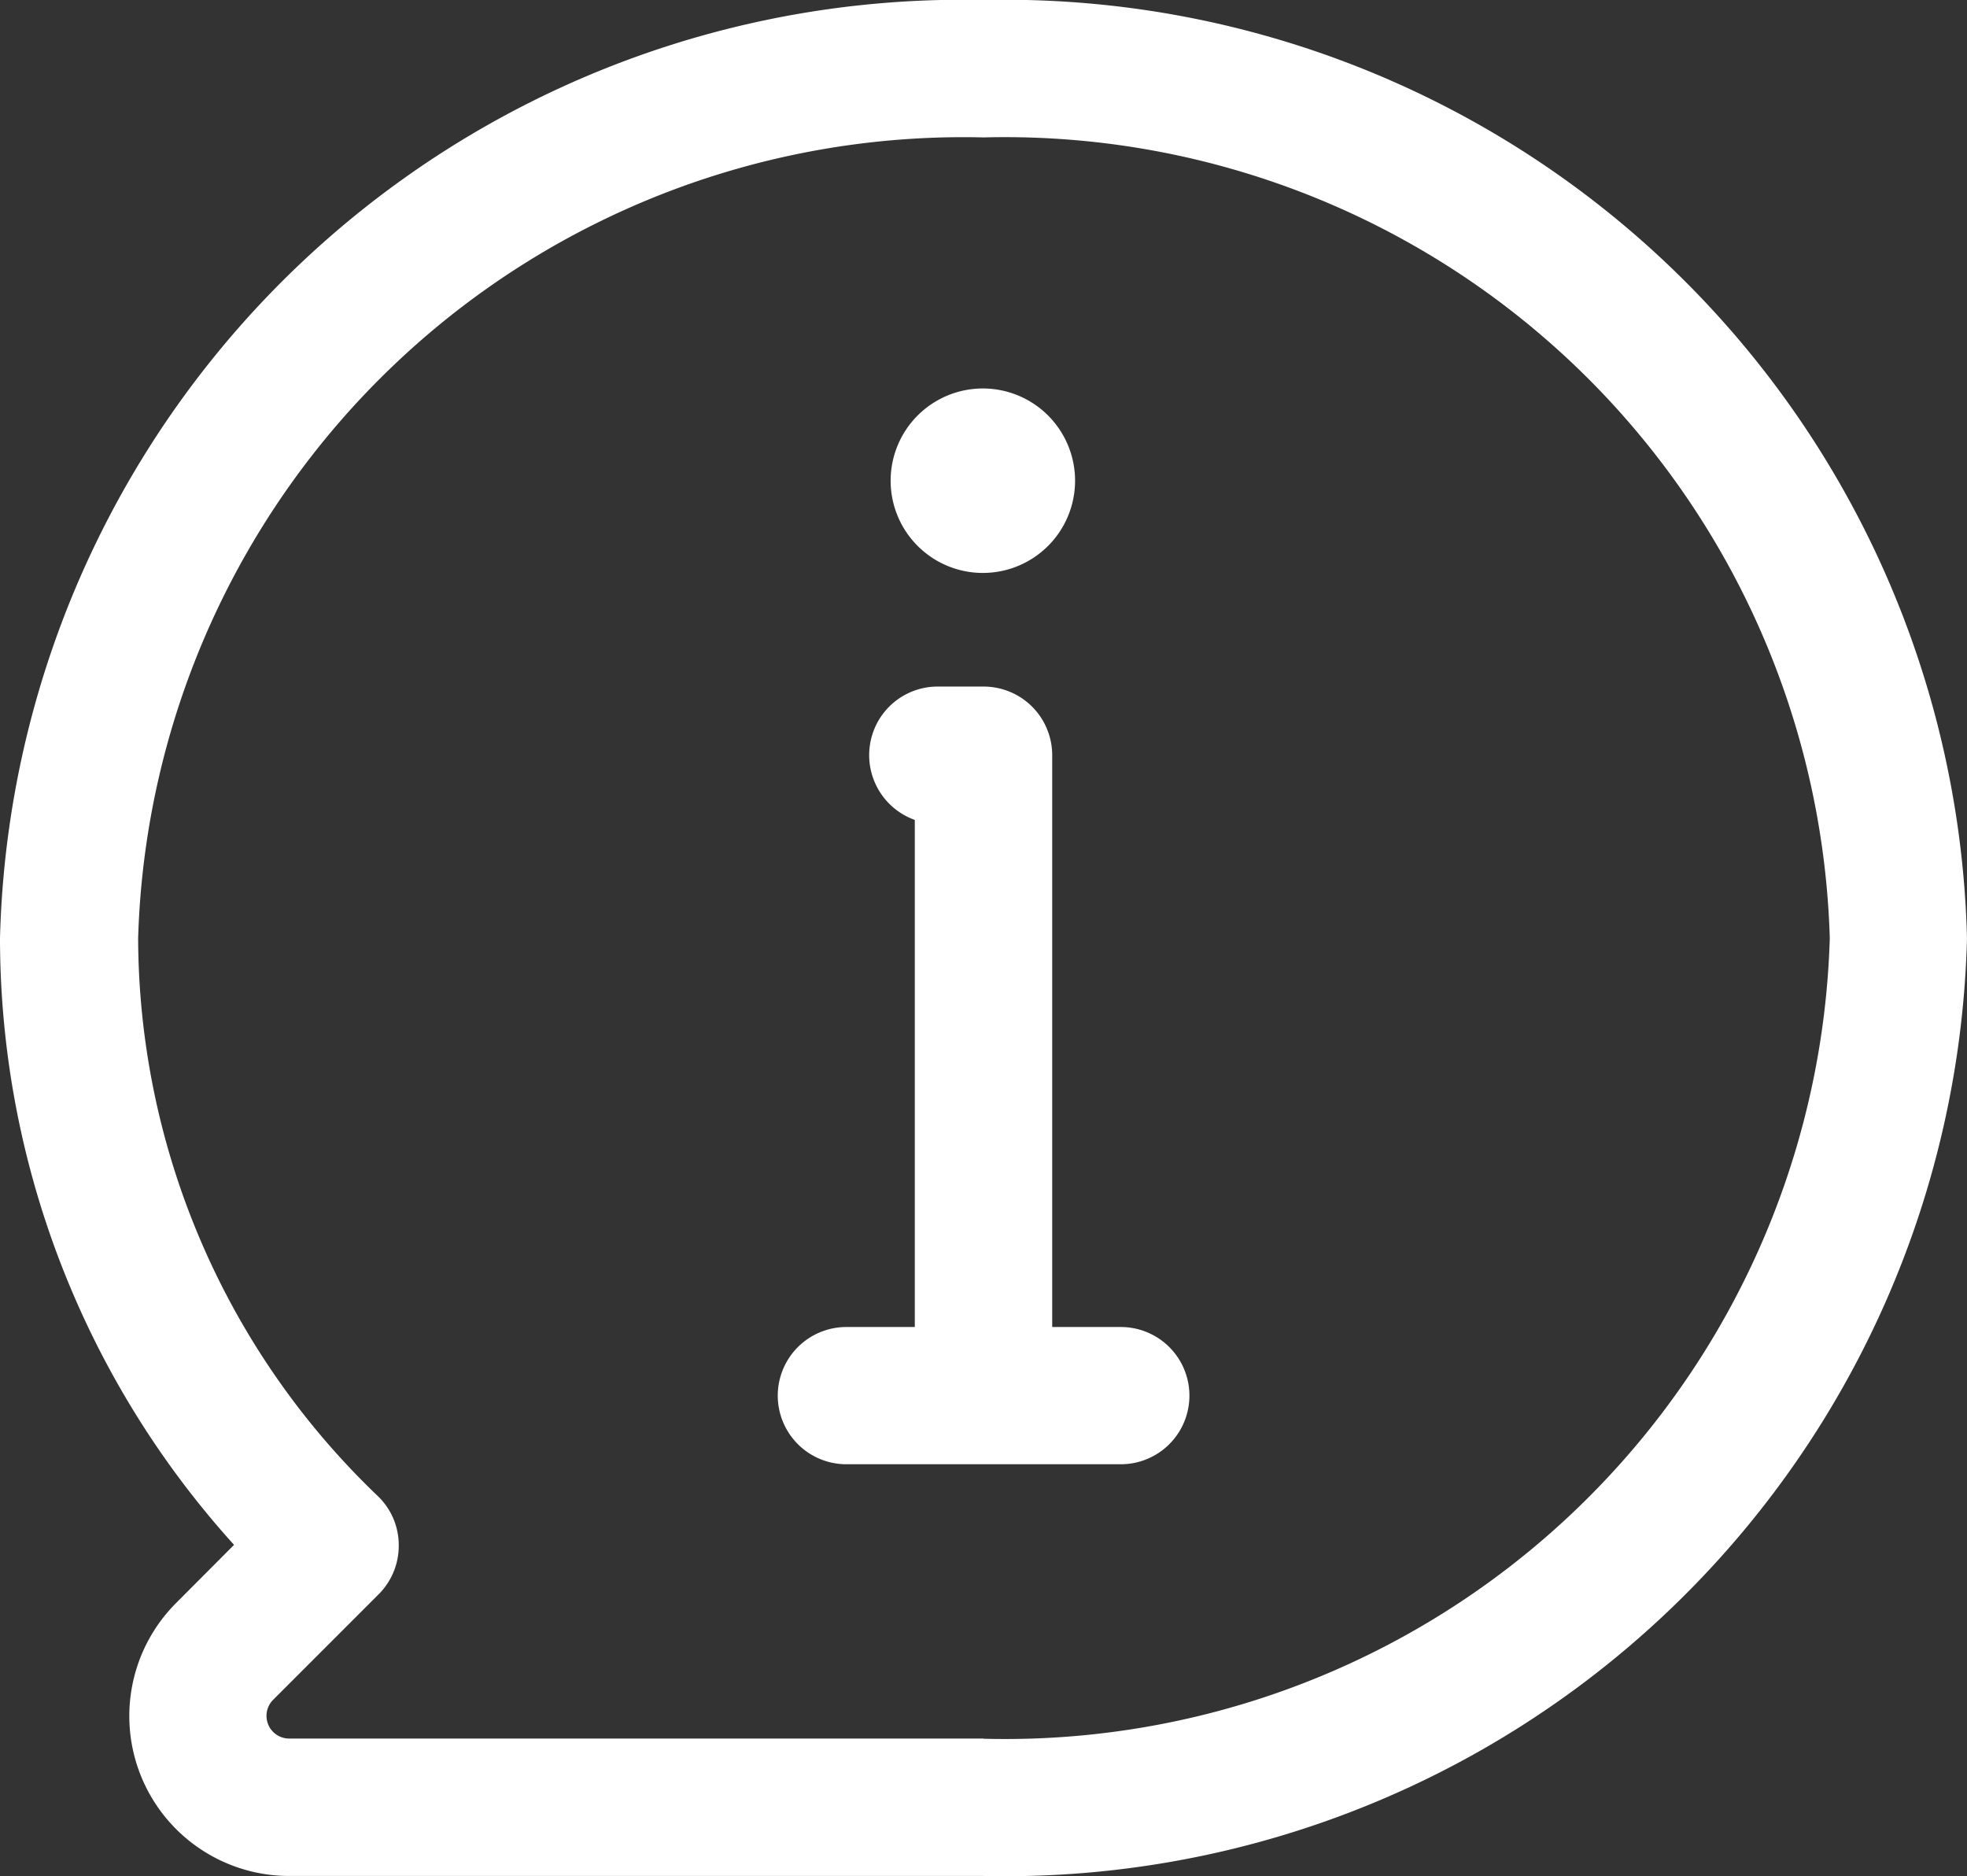
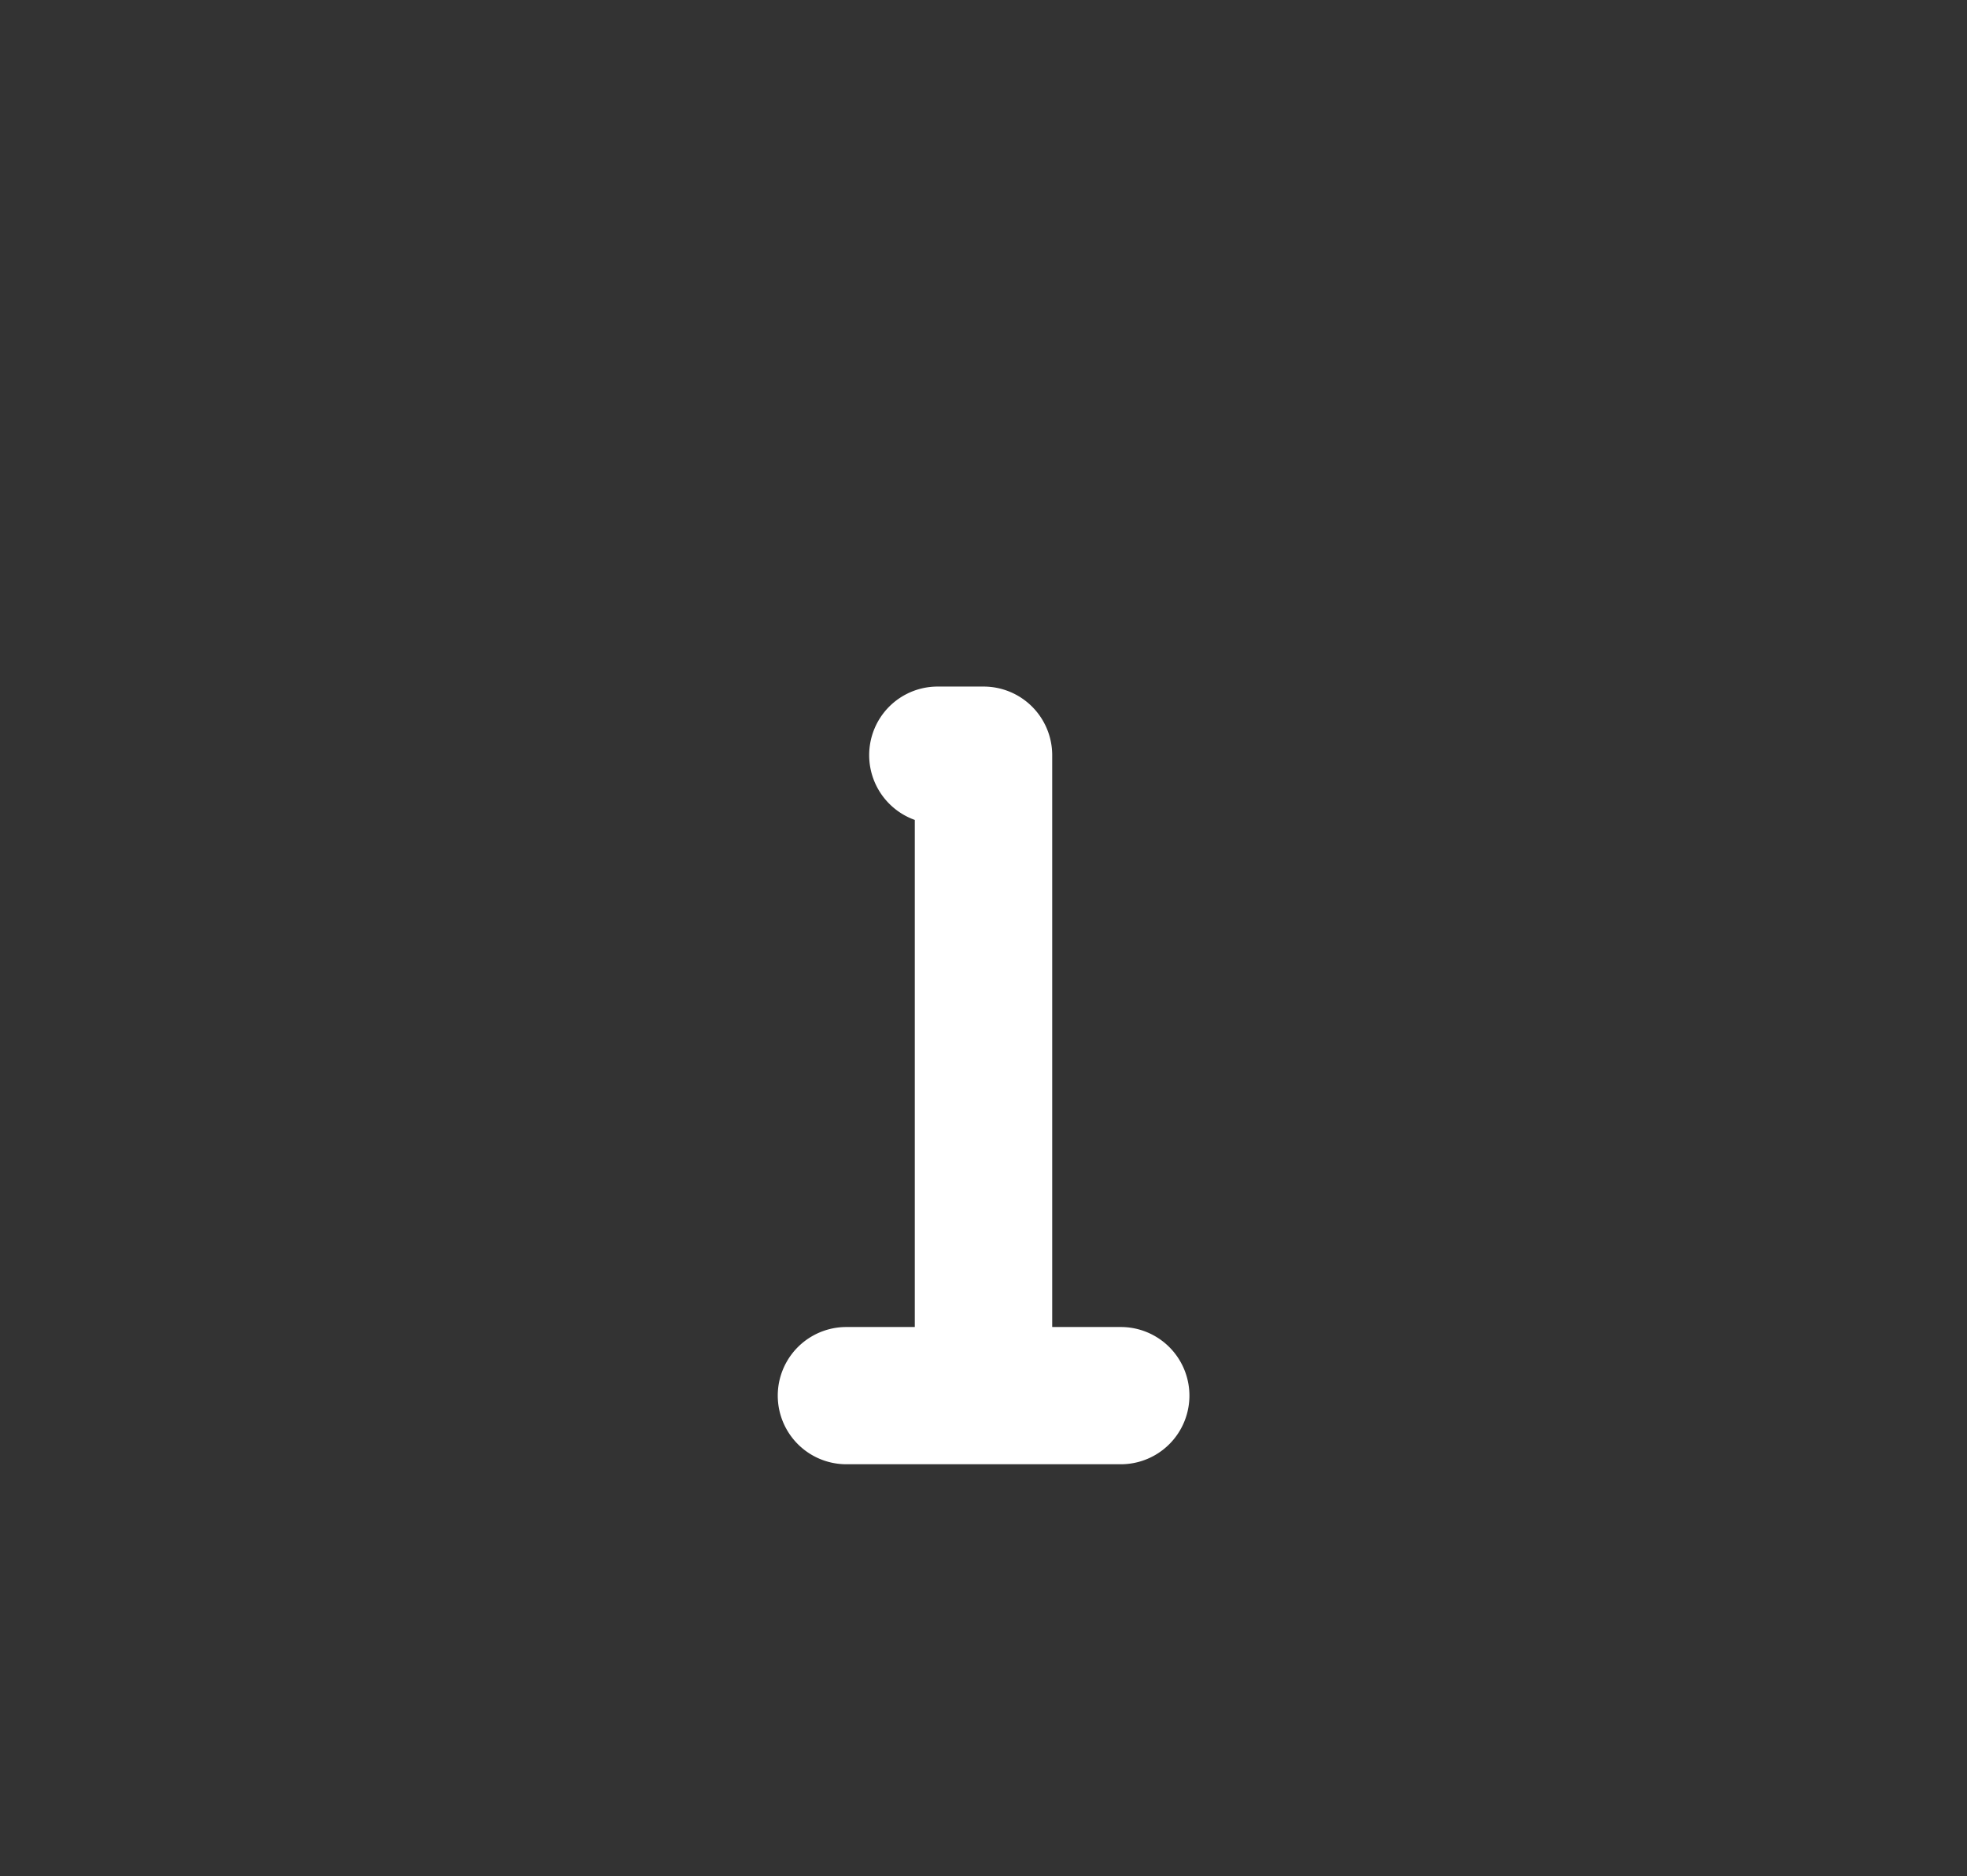
<svg xmlns="http://www.w3.org/2000/svg" viewBox="0 0 106.65 101.72">
  <rect x="0" y="0" width="106.65" height="101.72" fill="#333333" stroke="none" />
  <defs>
    <style>.cls-1{fill:#fff;}</style>
  </defs>
  <g id="Capa_2" data-name="Capa 2">
    <g id="Capa_1-2" data-name="Capa 1">
-       <path class="cls-1" d="M53.33,0A52.2,52.2,0,0,0,0,50.86,49.05,49.05,0,0,0,12.69,83.75L9.56,86.89a8.67,8.67,0,0,0,6.13,14.81H53.33a52.17,52.17,0,0,0,53.32-50.84A52.18,52.18,0,0,0,53.33,0Zm0,94.25H15.7a1.23,1.23,0,0,1-.88-2.11l5.71-5.71a3.72,3.72,0,0,0,1.09-2.67,3.68,3.68,0,0,0-1.13-2.65,42,42,0,0,1-13-30.26A44.76,44.76,0,0,1,53.33,7.45,44.74,44.74,0,0,1,99.21,50.86a44.73,44.73,0,0,1-45.88,43.4Z" />
      <path class="cls-1" d="M60.77,71.94H57.05v-31a3.72,3.72,0,0,0-3.72-3.72H50.85a3.71,3.71,0,0,0-3,1.51,3.73,3.73,0,0,0,1.75,5.72V71.94H45.89a3.72,3.72,0,1,0,0,7.44H60.77a3.72,3.72,0,0,0,0-7.44Z" />
-       <path class="cls-1" d="M58.29,26.06a5,5,0,1,1-5-5,5,5,0,0,1,5,5" />
    </g>
  </g>
</svg>